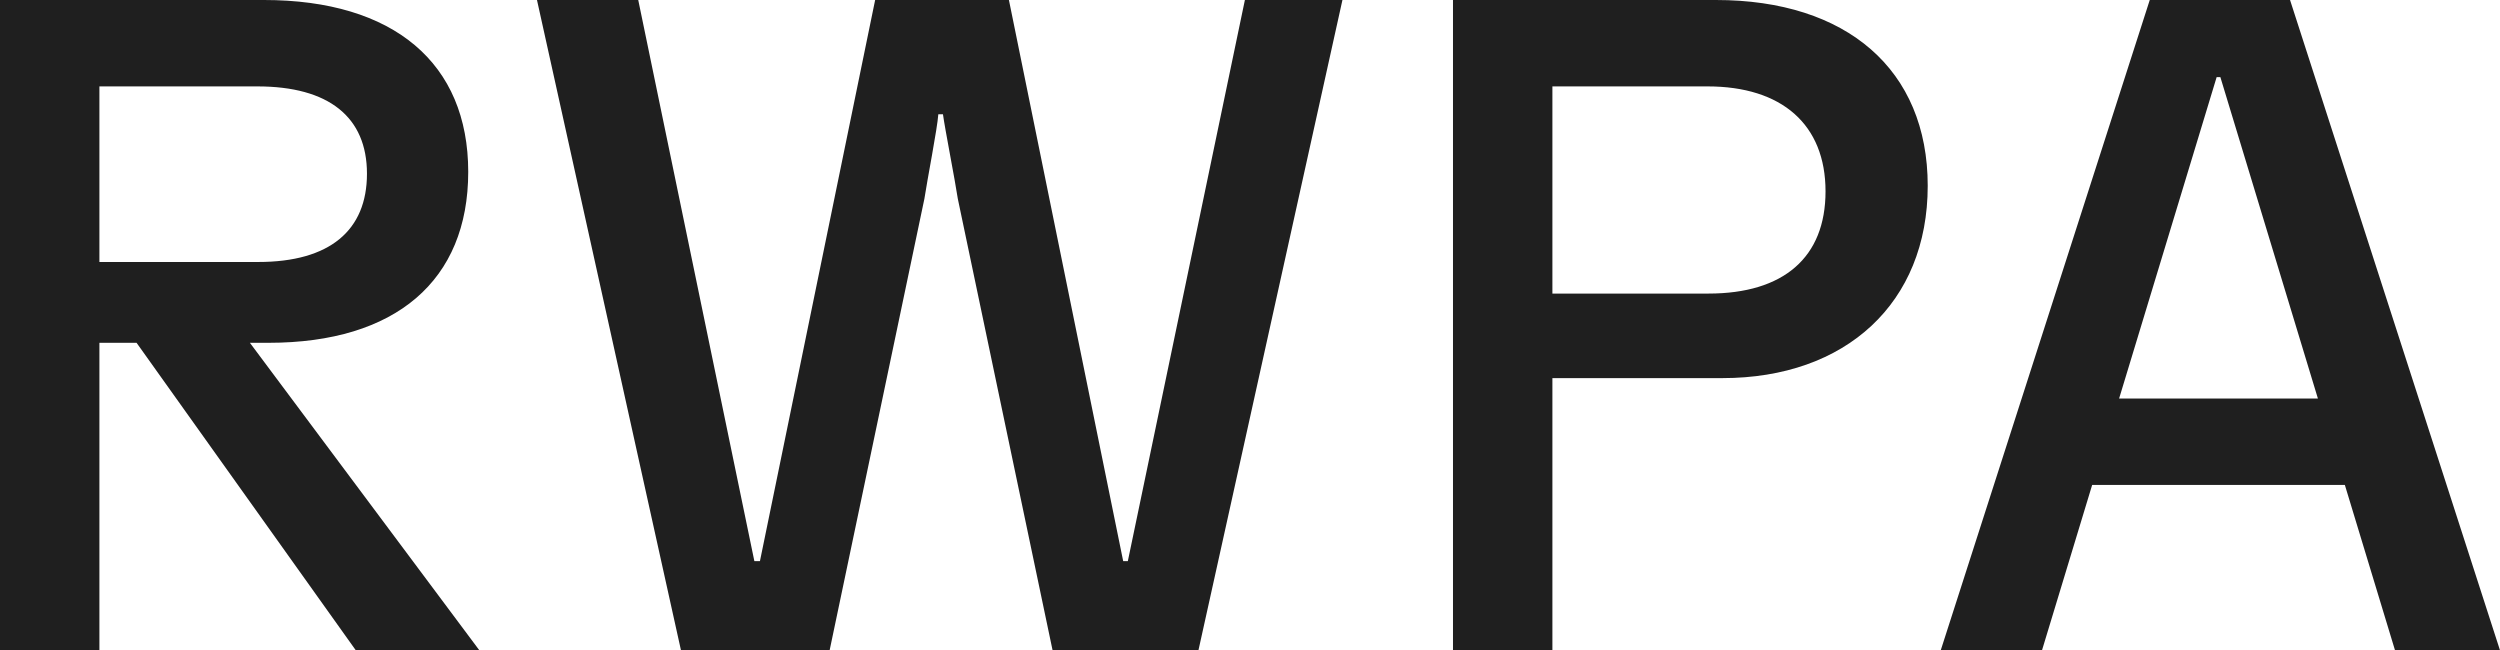
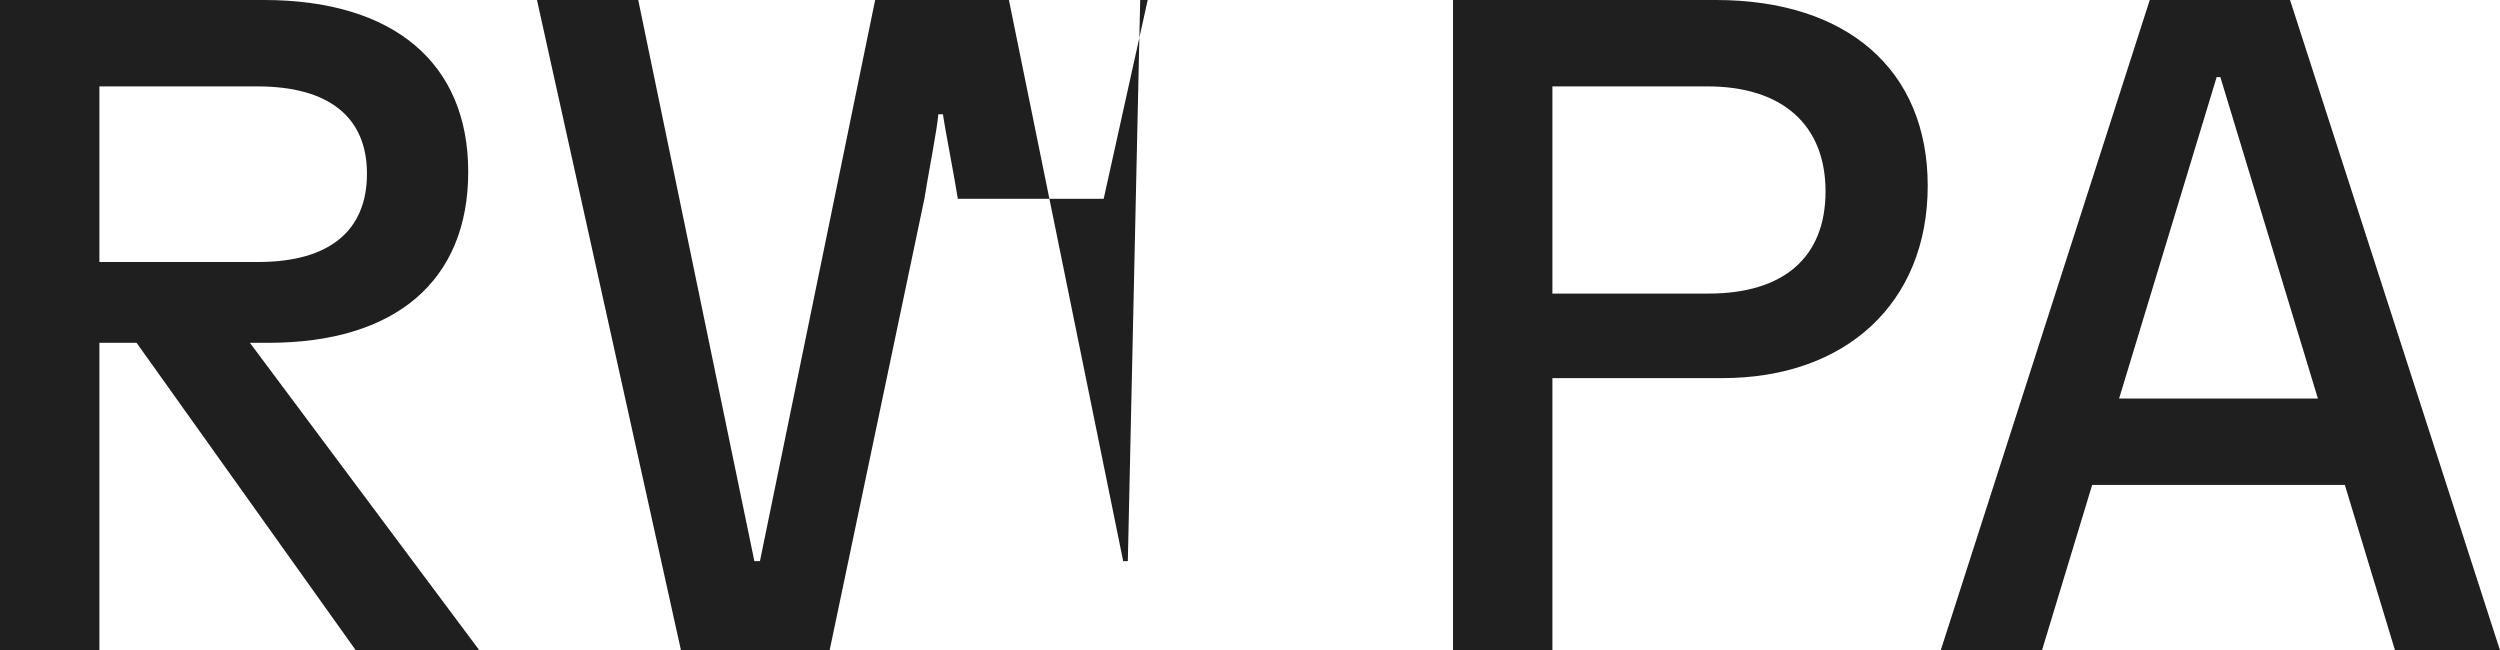
<svg xmlns="http://www.w3.org/2000/svg" width="1076.4" height="280" viewBox="0 0 1076.4 280">
-   <path d="M-1085.6,0h42.8V-132.4h16L-932.4,0h53.2L-978-132.4h8c54.8,0,86-26.8,86-73.6s-32-74-88-74h-113.6Zm42.8-242.8h68c30.8,0,47.2,13.2,47.2,37.6s-16,38-46.8,38h-68.4ZM-854.4-280l62,280h64l40.8-194.4c1.2-8,5.6-30.4,6-36.4h2c.8,6,5.2,28.4,6.4,36.4L-632.4,0h62.8l62-280h-42L-600-38.4h-2L-651.2-280h-57.6L-758.4-38.4h-2.4l-50-241.6ZM-460,0h42.8V-117.2H-344c53.2,0,88.4-32.4,88.4-82.8,0-50-34.8-80-91.2-80H-460Zm42.8-242.8h66.8c32,0,50.8,16.4,50.8,45.2,0,28.4-18,44-50.4,44h-67.2ZM-54.4,0H-9.2L-99.6-280H-160L-250,0h43.6l21.6-71.2H-76Zm-76.8-246.8h1.6l42,138.4h-85.6Z" transform="translate(1085.6 280)" fill="#1f1f1f" />
+   <path d="M-1085.6,0h42.8V-132.4h16L-932.4,0h53.2L-978-132.4h8c54.8,0,86-26.8,86-73.6s-32-74-88-74h-113.6Zm42.8-242.8h68c30.8,0,47.2,13.2,47.2,37.6s-16,38-46.8,38h-68.4ZM-854.4-280l62,280h64l40.8-194.4c1.2-8,5.6-30.4,6-36.4h2c.8,6,5.2,28.4,6.4,36.4h62.8l62-280h-42L-600-38.4h-2L-651.2-280h-57.6L-758.4-38.4h-2.4l-50-241.6ZM-460,0h42.8V-117.2H-344c53.2,0,88.4-32.4,88.4-82.8,0-50-34.8-80-91.2-80H-460Zm42.8-242.8h66.8c32,0,50.8,16.4,50.8,45.2,0,28.4-18,44-50.4,44h-67.2ZM-54.4,0H-9.2L-99.6-280H-160L-250,0h43.6l21.6-71.2H-76Zm-76.8-246.8h1.6l42,138.4h-85.6Z" transform="translate(1085.6 280)" fill="#1f1f1f" />
</svg>